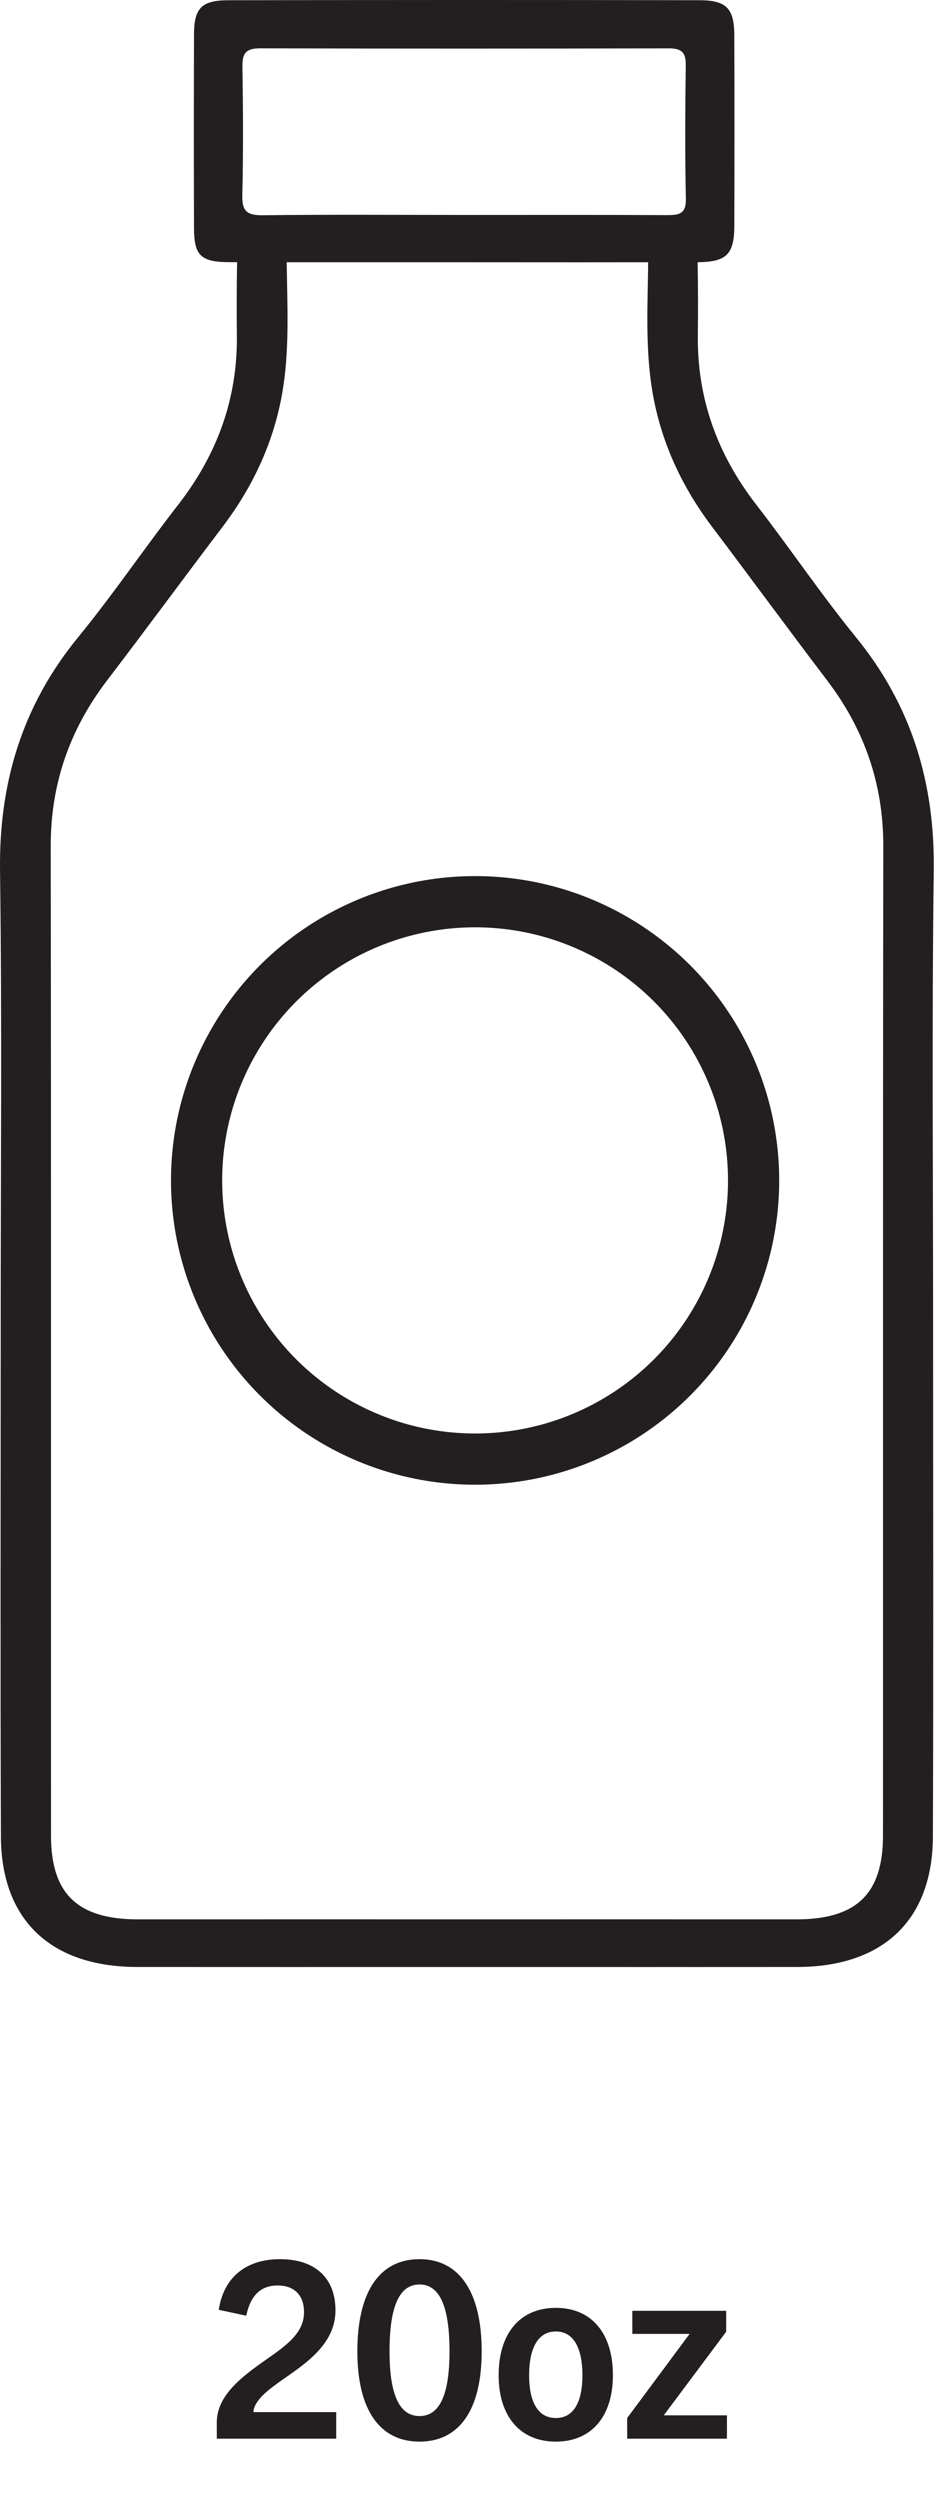
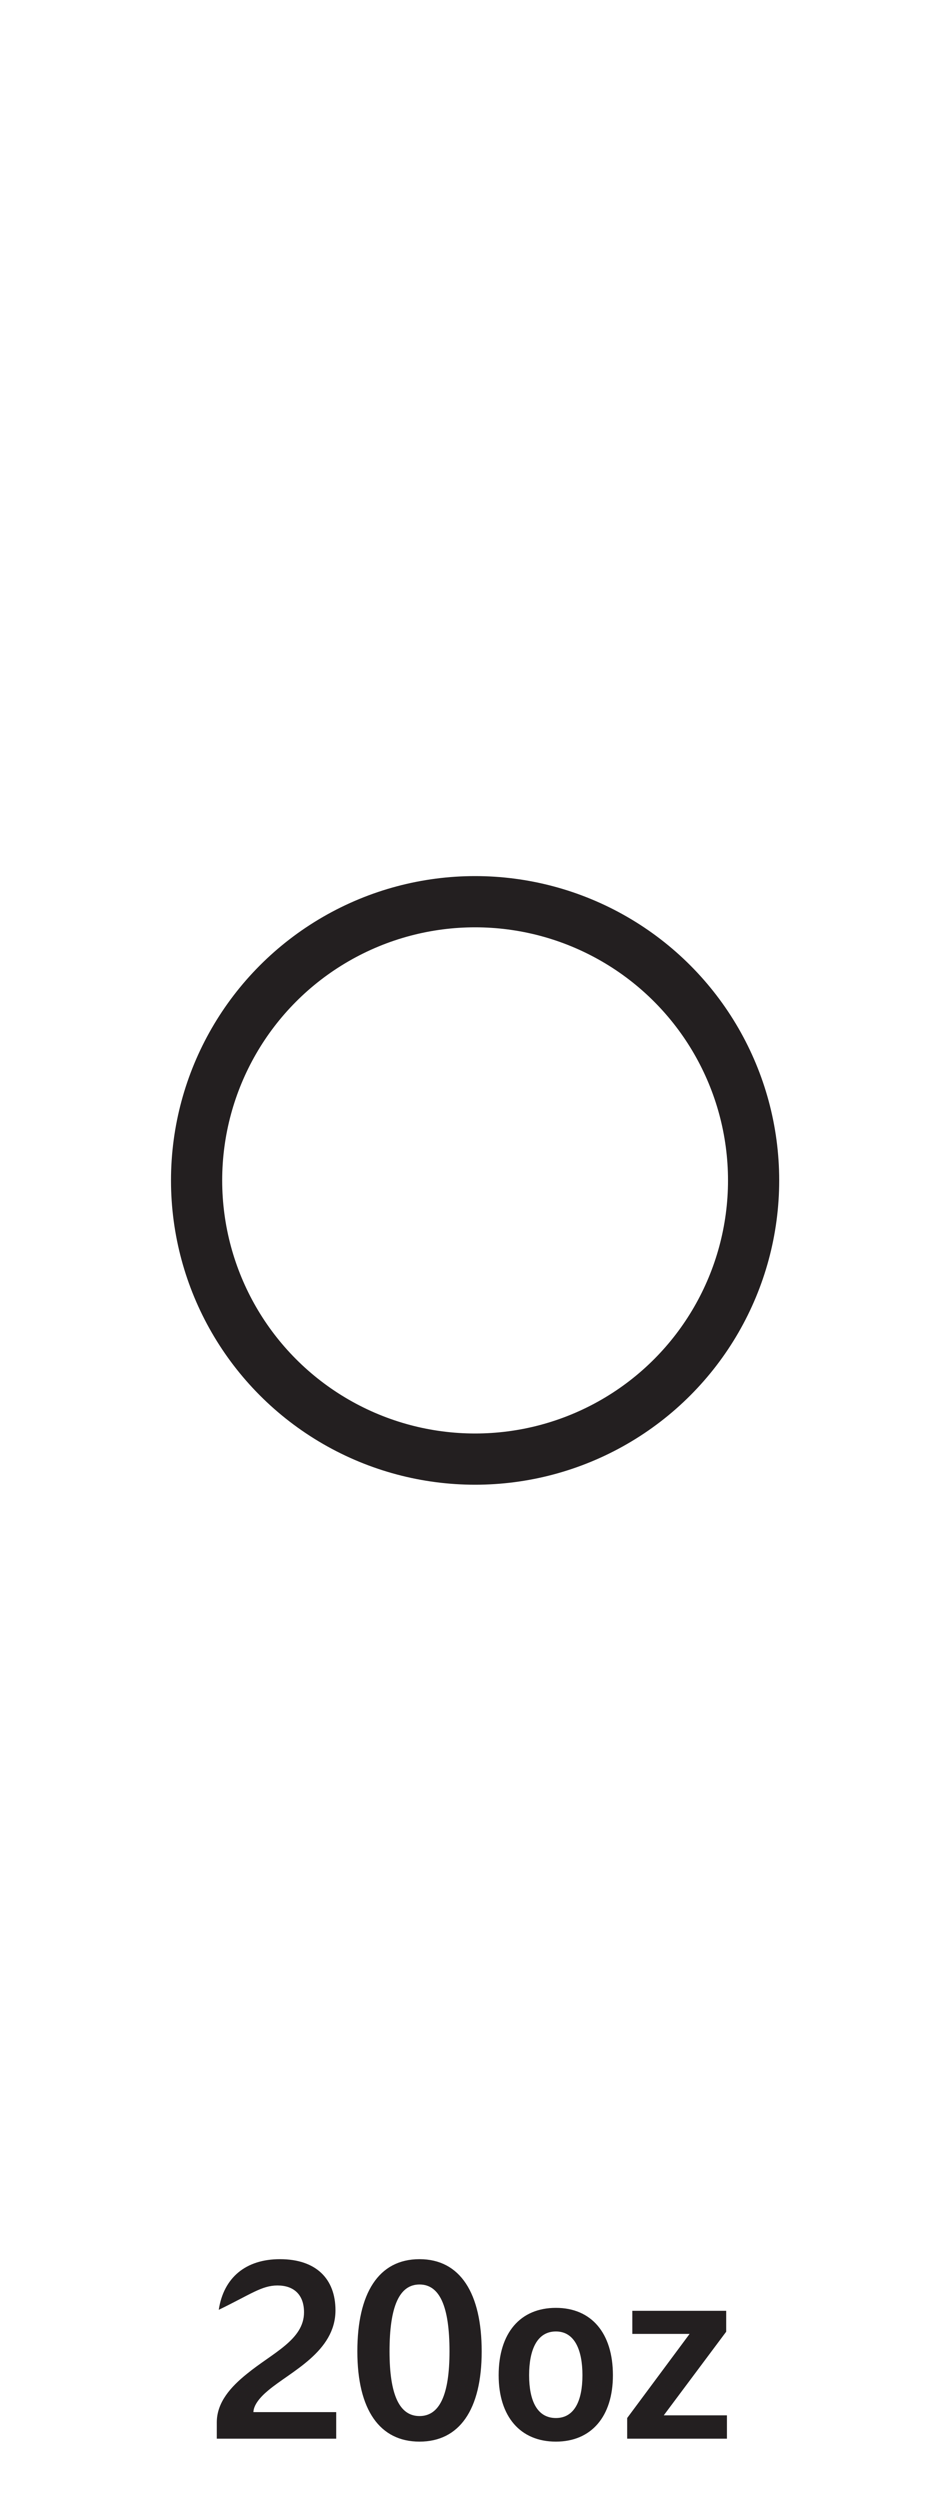
<svg xmlns="http://www.w3.org/2000/svg" width="46px" height="122px" viewBox="0 0 46 122" version="1.1">
  <title>20</title>
  <g id="Design" stroke="none" stroke-width="1" fill="none" fill-rule="evenodd">
    <g id="Food-Service-Products" transform="translate(-578, -2593)">
      <g id="Group-10" transform="translate(578, 2565)">
        <g id="20" transform="translate(0, 28)">
          <g id="20oz">
-             <path d="M34.175,0.011 C35.475,0.014 35.853,0.424 35.858,1.704 C35.87,4.808 35.867,7.913 35.859,11.017 C35.856,12.407 35.476,12.788 34.066,12.796 C34.088,13.981 34.092,15.165 34.077,16.349 C34.039,19.435 35.026,22.171 36.937,24.635 C38.587,26.764 40.09,29.001 41.793,31.088 C44.54,34.453 45.654,38.236 45.598,42.497 C45.499,49.984 45.57,57.473 45.565,64.961 C45.565,73.182 45.587,81.404 45.555,89.625 C45.539,93.704 43.114,95.981 38.915,95.983 C37.235,95.984 35.555,95.984 33.875,95.985 C33.847,95.985 33.818,95.985 33.788,95.985 L33.241,95.984 L33.241,95.984 L31.74,95.985 L31.74,95.985 L24.565,95.984 L24.565,95.984 L21.115,95.984 L21.115,95.984 L13.913,95.985 L13.913,95.985 L12.503,95.984 L12.503,95.984 L11.941,95.985 C11.91,95.985 11.88,95.985 11.85,95.984 C10.137,95.984 8.424,95.984 6.71,95.983 C2.495,95.981 0.061,93.704 0.045,89.625 C0.013,81.404 0.035,73.182 0.035,64.961 C0.03,57.473 0.102,49.984 0.002,42.497 C-0.055,38.236 1.064,34.453 3.821,31.088 C5.531,29.001 7.04,26.764 8.697,24.635 C10.615,22.171 11.606,19.435 11.567,16.349 C11.553,15.164 11.557,13.979 11.578,12.793 C11.465,12.794 11.35,12.794 11.236,12.794 C9.805,12.792 9.477,12.483 9.473,11.119 C9.463,7.976 9.464,4.833 9.473,1.691 C9.476,0.405 9.833,0.015 11.138,0.012 C18.817,-0.003 26.496,-0.005 34.175,0.011 Z M14.003,12.797 L13.998,12.484 C14.014,14.797 14.179,17.121 13.74,19.414 C13.297,21.724 12.306,23.813 10.867,25.71 C8.977,28.201 7.126,30.719 5.228,33.204 C3.388,35.614 2.472,38.28 2.477,41.29 C2.501,57.386 2.485,73.481 2.491,89.576 C2.492,92.417 3.794,93.659 6.741,93.659 L12.269,93.659 C12.508,93.658 12.747,93.657 12.986,93.657 C13.322,93.657 13.652,93.657 13.977,93.657 L19.344,93.658 C19.619,93.658 19.892,93.658 20.162,93.658 L25.74,93.658 C26.003,93.658 26.27,93.658 26.539,93.658 L31.775,93.657 C32.091,93.657 32.413,93.657 32.739,93.657 C32.979,93.657 33.219,93.658 33.459,93.659 L38.885,93.659 C41.82,93.659 43.117,92.417 43.118,89.576 C43.124,73.481 43.109,57.386 43.133,41.29 C43.137,38.28 42.225,35.614 40.392,33.204 C38.502,30.719 36.657,28.201 34.775,25.71 C33.341,23.813 32.354,21.724 31.913,19.414 C31.475,17.121 31.639,14.797 31.655,12.484 L31.651,12.797 L28.335,12.8 C26.435,12.799 24.535,12.798 22.636,12.797 C19.758,12.796 16.88,12.798 14.003,12.797 Z M12.712,2.358 C12.032,2.356 11.829,2.58 11.839,3.221 C11.871,5.328 11.883,7.437 11.833,9.544 C11.815,10.307 12.064,10.512 12.835,10.503 C16.121,10.465 19.407,10.487 22.693,10.489 C25.98,10.489 29.266,10.48 32.552,10.497 C33.145,10.5 33.507,10.451 33.492,9.715 C33.446,7.531 33.46,5.345 33.487,3.16 C33.494,2.564 33.281,2.359 32.666,2.36 C26.015,2.374 19.363,2.377 12.712,2.358 Z" id="Bottle-+-Dish" fill="#231F20" />
            <circle id="Oval" stroke="#231F20" stroke-width="2.5" cx="23.2" cy="57.6" r="13.6" />
          </g>
-           <path d="M16.418,119 L16.418,117.704 L12.374,117.704 C12.386,117.368 12.674,116.996 13.094,116.648 C14.186,115.724 16.382,114.764 16.382,112.736 C16.382,111.2 15.434,110.24 13.67,110.24 C12.014,110.24 10.922,111.128 10.682,112.712 L12.026,113 C12.242,111.956 12.782,111.524 13.55,111.524 C14.354,111.524 14.846,111.98 14.846,112.832 C14.846,114.176 13.31,114.812 12.062,115.832 C11.27,116.468 10.586,117.224 10.586,118.208 L10.586,119 L16.418,119 Z M20.486,119.144 C22.418,119.144 23.522,117.608 23.522,114.74 C23.522,111.908 22.478,110.24 20.486,110.24 C18.482,110.24 17.45,111.908 17.45,114.74 C17.45,117.608 18.554,119.144 20.486,119.144 Z M20.486,117.896 C19.502,117.896 19.022,116.852 19.022,114.74 C19.022,112.544 19.502,111.476 20.486,111.476 C21.47,111.476 21.95,112.544 21.95,114.74 C21.95,116.852 21.47,117.896 20.486,117.896 Z M27.146,119.144 C28.874,119.144 29.93,117.92 29.93,115.904 C29.93,113.84 28.874,112.616 27.146,112.616 C25.406,112.616 24.35,113.84 24.35,115.904 C24.35,117.92 25.406,119.144 27.146,119.144 Z M27.146,117.992 C26.234,117.992 25.838,117.152 25.838,115.904 C25.838,114.692 26.21,113.768 27.146,113.768 C28.07,113.768 28.442,114.692 28.442,115.904 C28.442,117.152 28.046,117.992 27.146,117.992 Z M35.498,119 L35.498,117.86 L32.414,117.86 L35.462,113.78 L35.462,112.76 L30.878,112.76 L30.878,113.888 L33.674,113.888 L30.626,117.992 L30.626,119 L35.498,119 Z" id="20oz" fill="#231F20" fill-rule="nonzero" />
+           <path d="M16.418,119 L16.418,117.704 L12.374,117.704 C12.386,117.368 12.674,116.996 13.094,116.648 C14.186,115.724 16.382,114.764 16.382,112.736 C16.382,111.2 15.434,110.24 13.67,110.24 C12.014,110.24 10.922,111.128 10.682,112.712 C12.242,111.956 12.782,111.524 13.55,111.524 C14.354,111.524 14.846,111.98 14.846,112.832 C14.846,114.176 13.31,114.812 12.062,115.832 C11.27,116.468 10.586,117.224 10.586,118.208 L10.586,119 L16.418,119 Z M20.486,119.144 C22.418,119.144 23.522,117.608 23.522,114.74 C23.522,111.908 22.478,110.24 20.486,110.24 C18.482,110.24 17.45,111.908 17.45,114.74 C17.45,117.608 18.554,119.144 20.486,119.144 Z M20.486,117.896 C19.502,117.896 19.022,116.852 19.022,114.74 C19.022,112.544 19.502,111.476 20.486,111.476 C21.47,111.476 21.95,112.544 21.95,114.74 C21.95,116.852 21.47,117.896 20.486,117.896 Z M27.146,119.144 C28.874,119.144 29.93,117.92 29.93,115.904 C29.93,113.84 28.874,112.616 27.146,112.616 C25.406,112.616 24.35,113.84 24.35,115.904 C24.35,117.92 25.406,119.144 27.146,119.144 Z M27.146,117.992 C26.234,117.992 25.838,117.152 25.838,115.904 C25.838,114.692 26.21,113.768 27.146,113.768 C28.07,113.768 28.442,114.692 28.442,115.904 C28.442,117.152 28.046,117.992 27.146,117.992 Z M35.498,119 L35.498,117.86 L32.414,117.86 L35.462,113.78 L35.462,112.76 L30.878,112.76 L30.878,113.888 L33.674,113.888 L30.626,117.992 L30.626,119 L35.498,119 Z" id="20oz" fill="#231F20" fill-rule="nonzero" />
        </g>
      </g>
    </g>
  </g>
</svg>